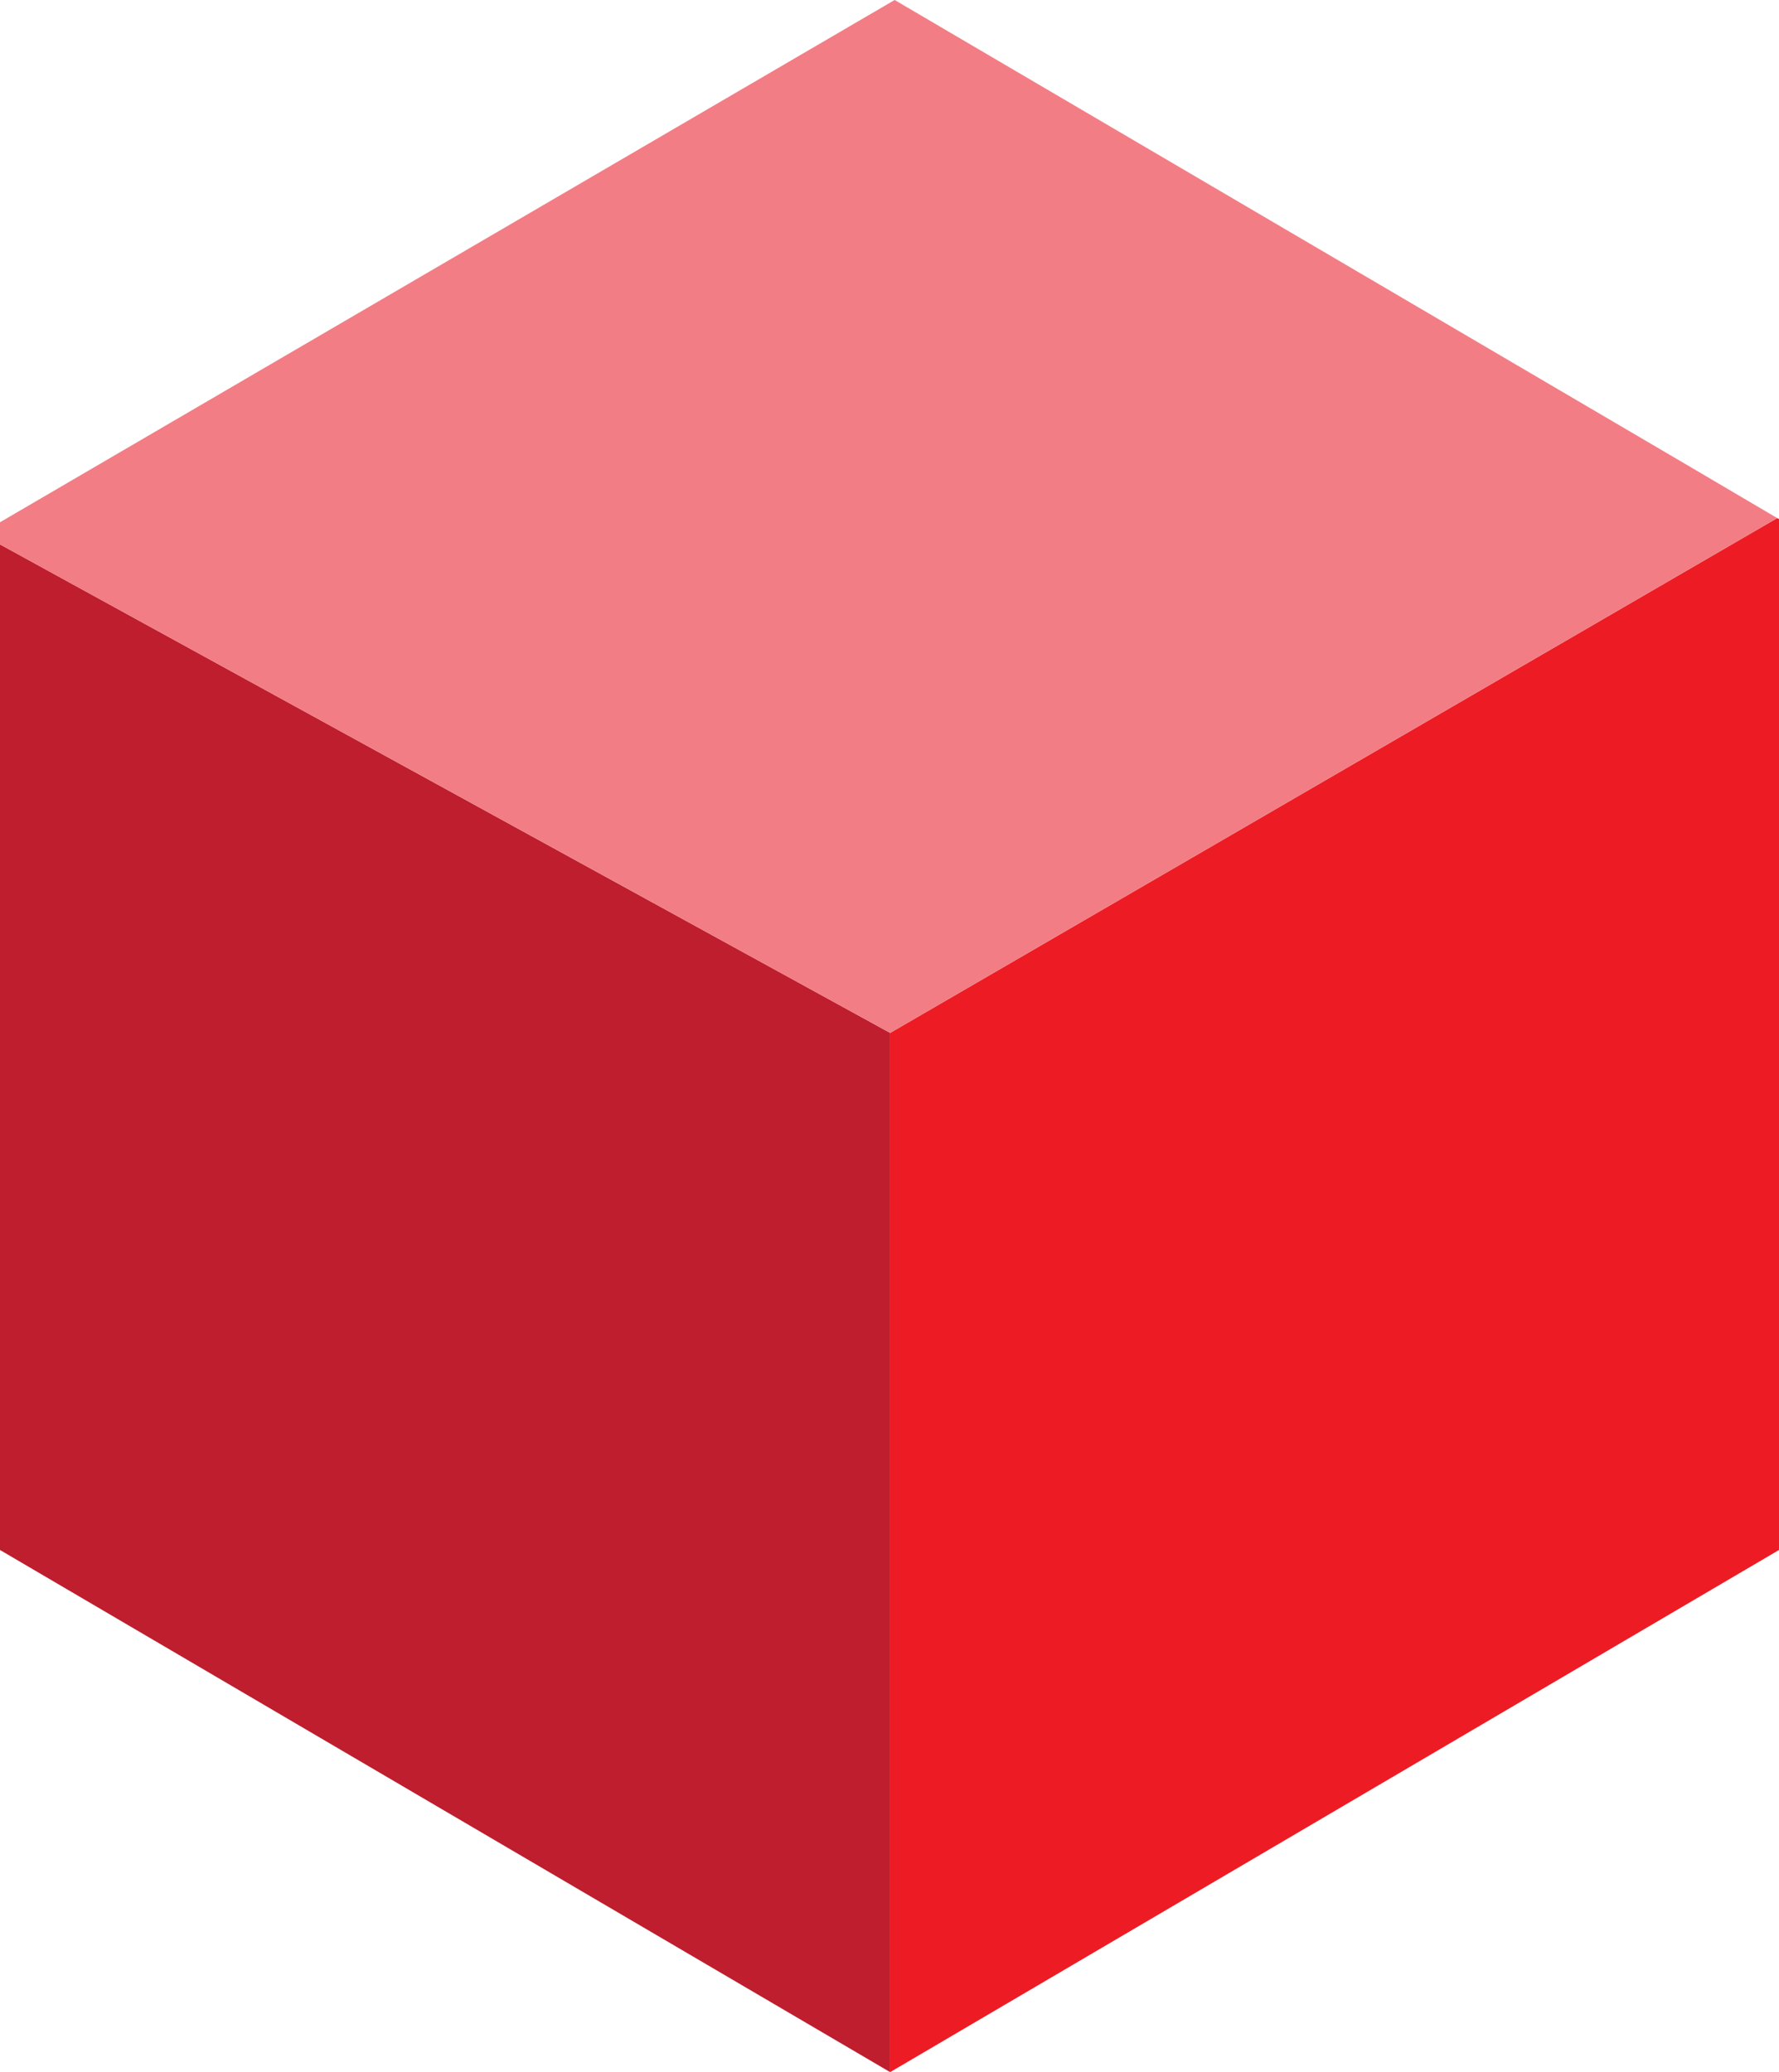
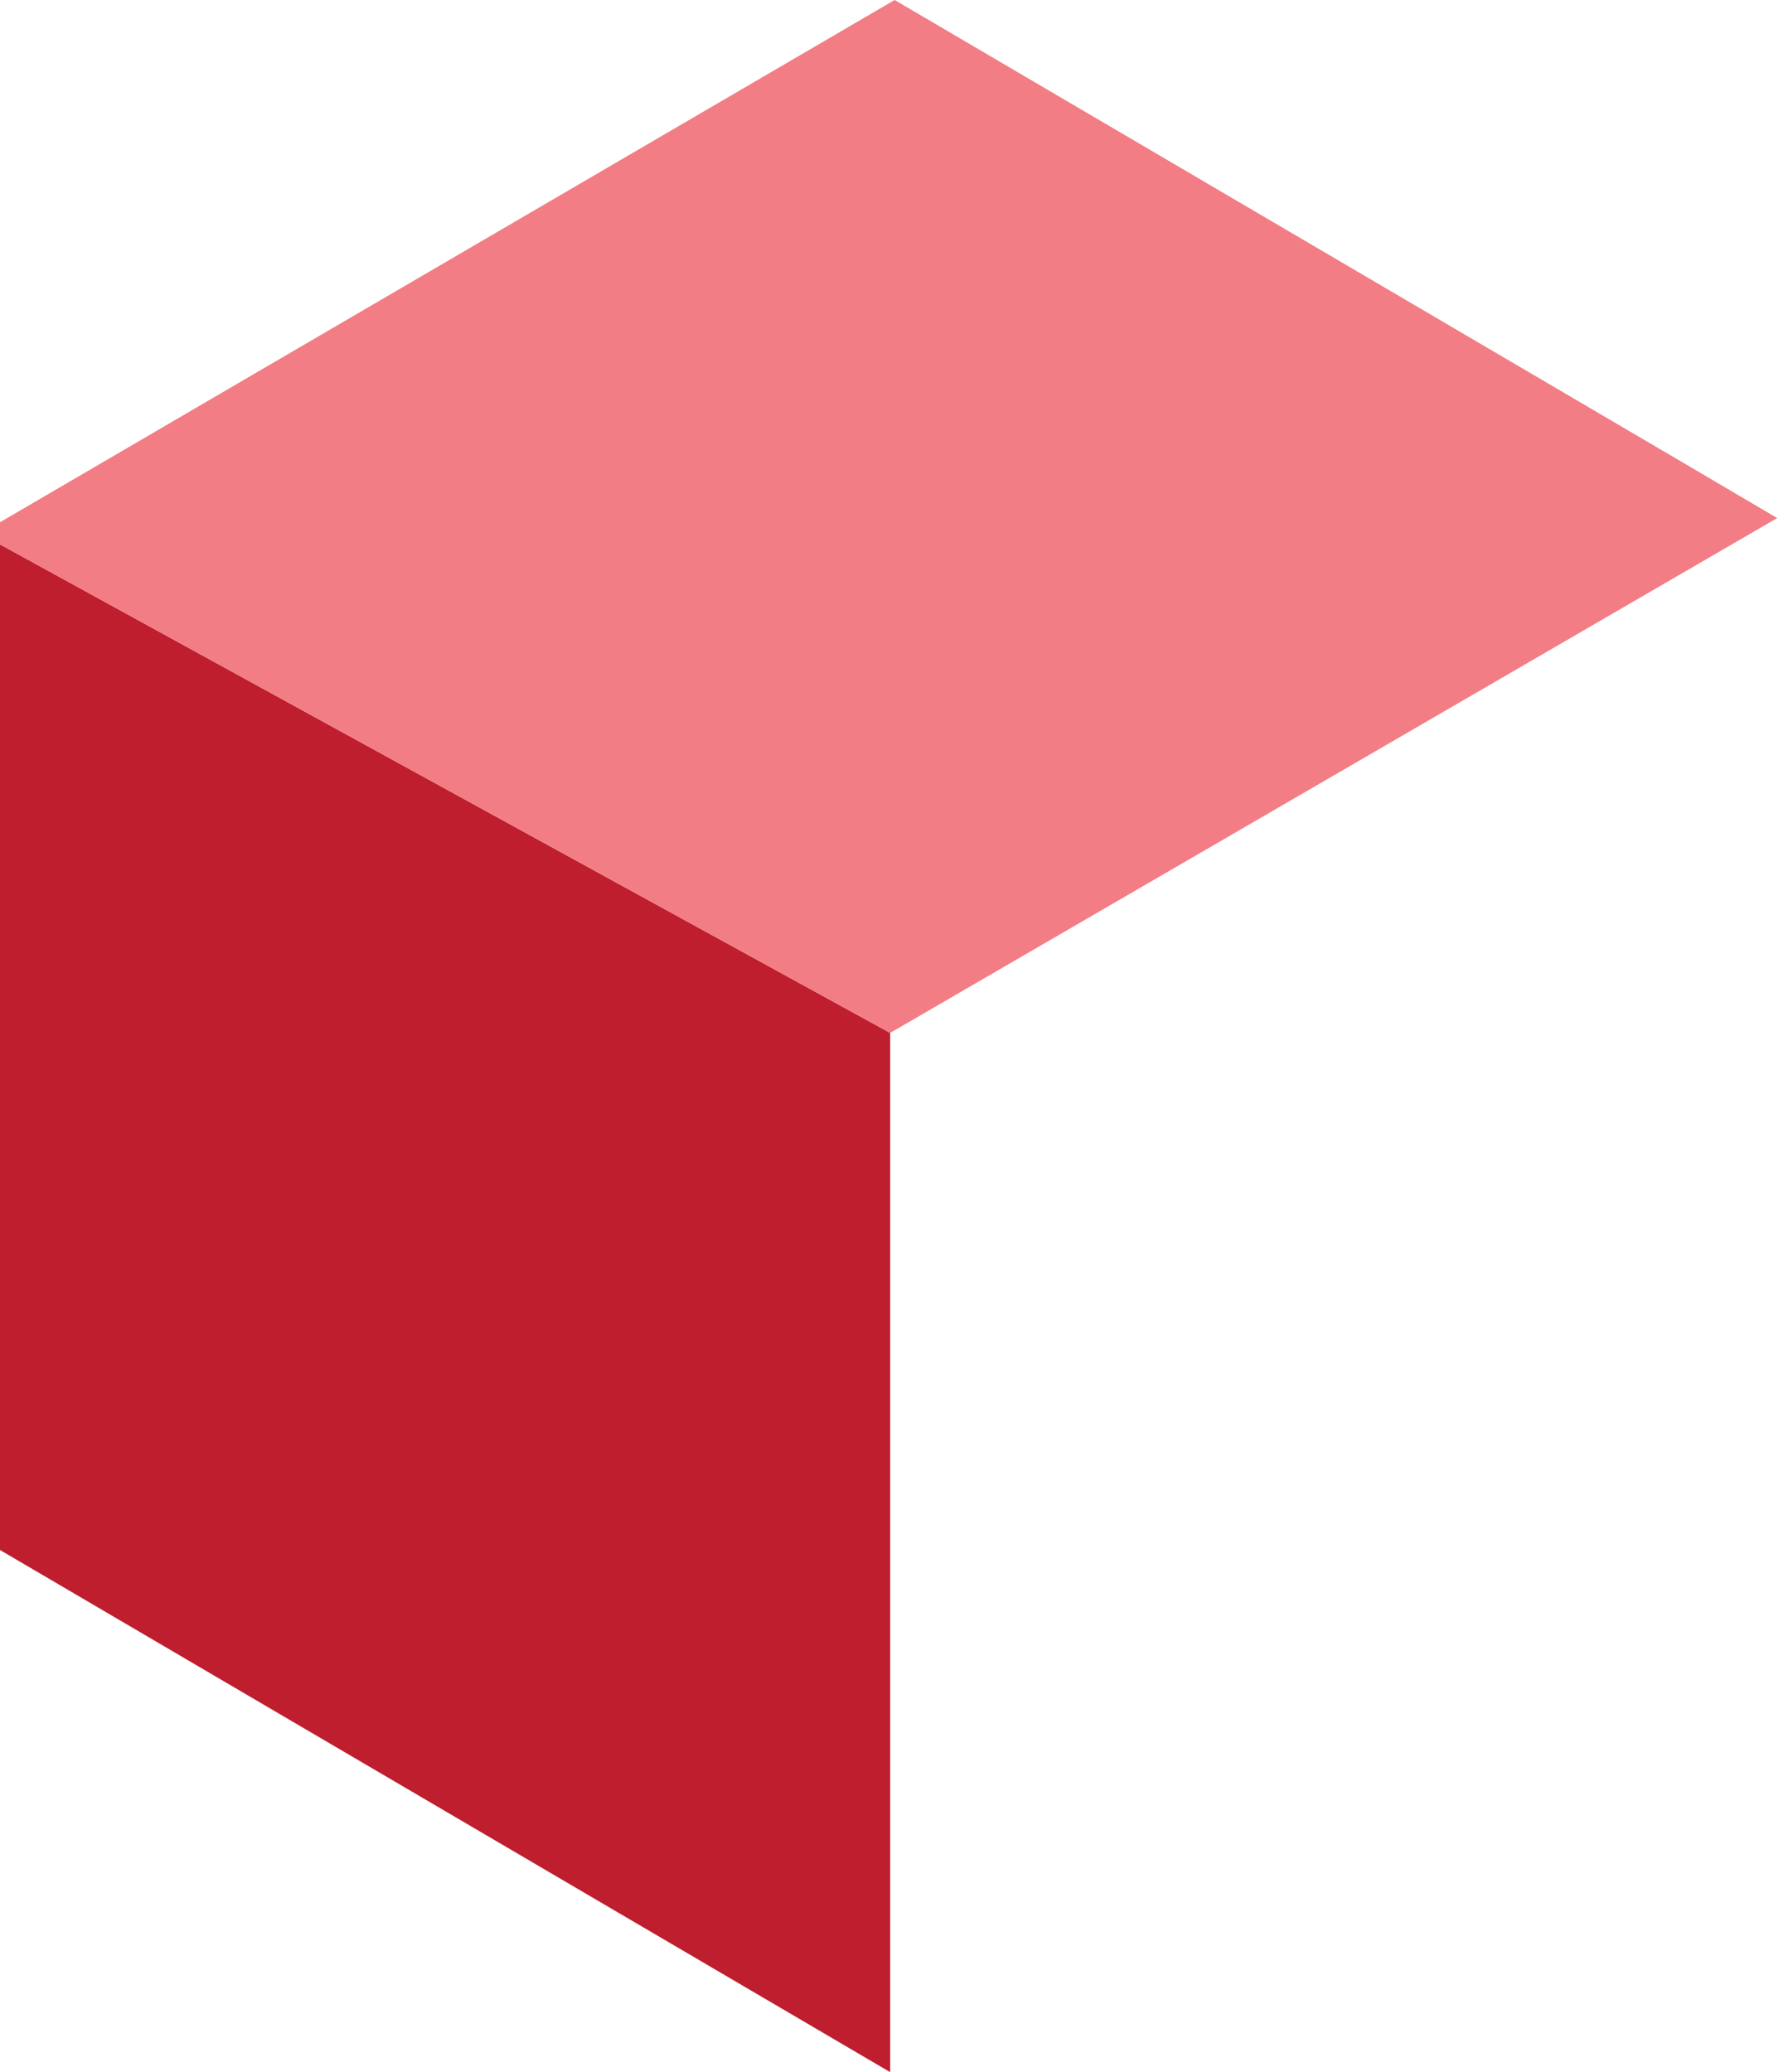
<svg xmlns="http://www.w3.org/2000/svg" version="1.1" id="Layer_1" x="0px" y="0px" width="66.426px" height="77.378px" viewBox="0 0 66.426 77.378" enable-background="new 0 0 66.426 77.378" xml:space="preserve">
  <g>
    <polygon fill="#BE1E2D" points="0,20.329 0,57.88 33.237,77.378 33.237,38.571  " />
-     <polygon fill="#ED1C24" points="66.426,19.382 66.358,19.346 33.237,38.571 33.237,77.378 66.426,57.88  " />
    <polygon fill="#F37D85" points="63.011,17.375 33.405,0 0,19.502 0,20.329 33.237,38.571 66.358,19.346  " />
  </g>
</svg>